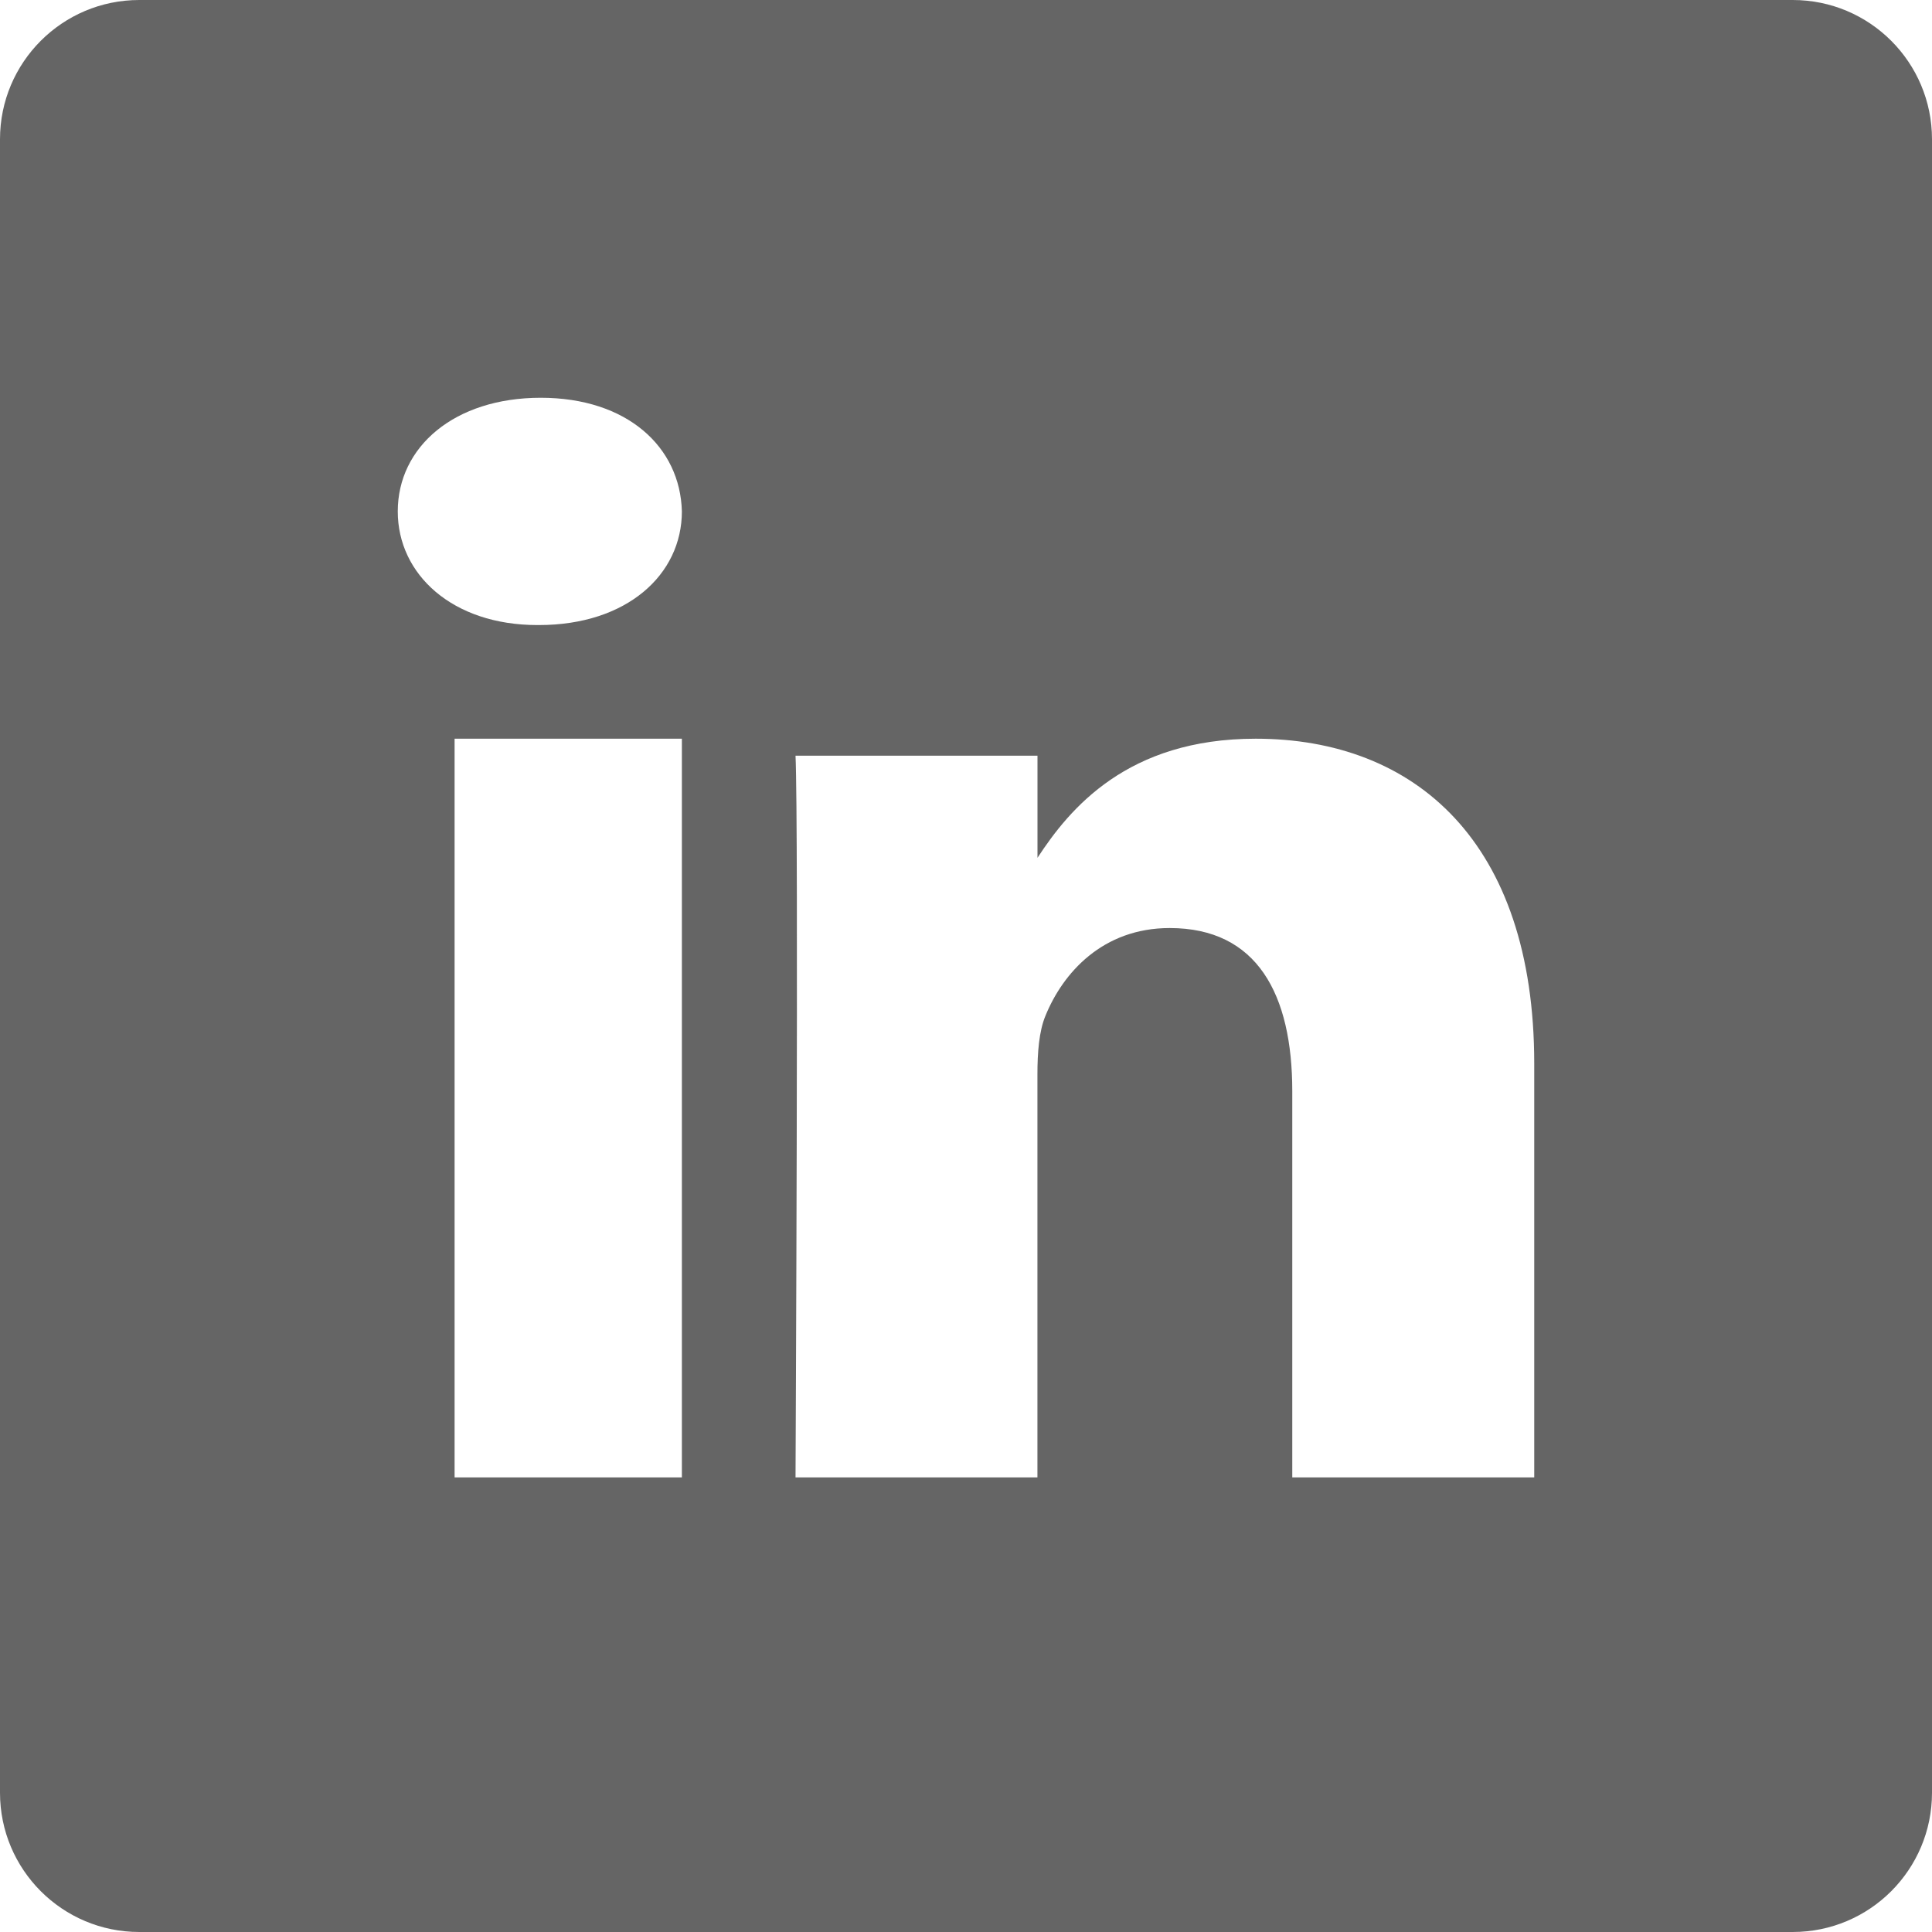
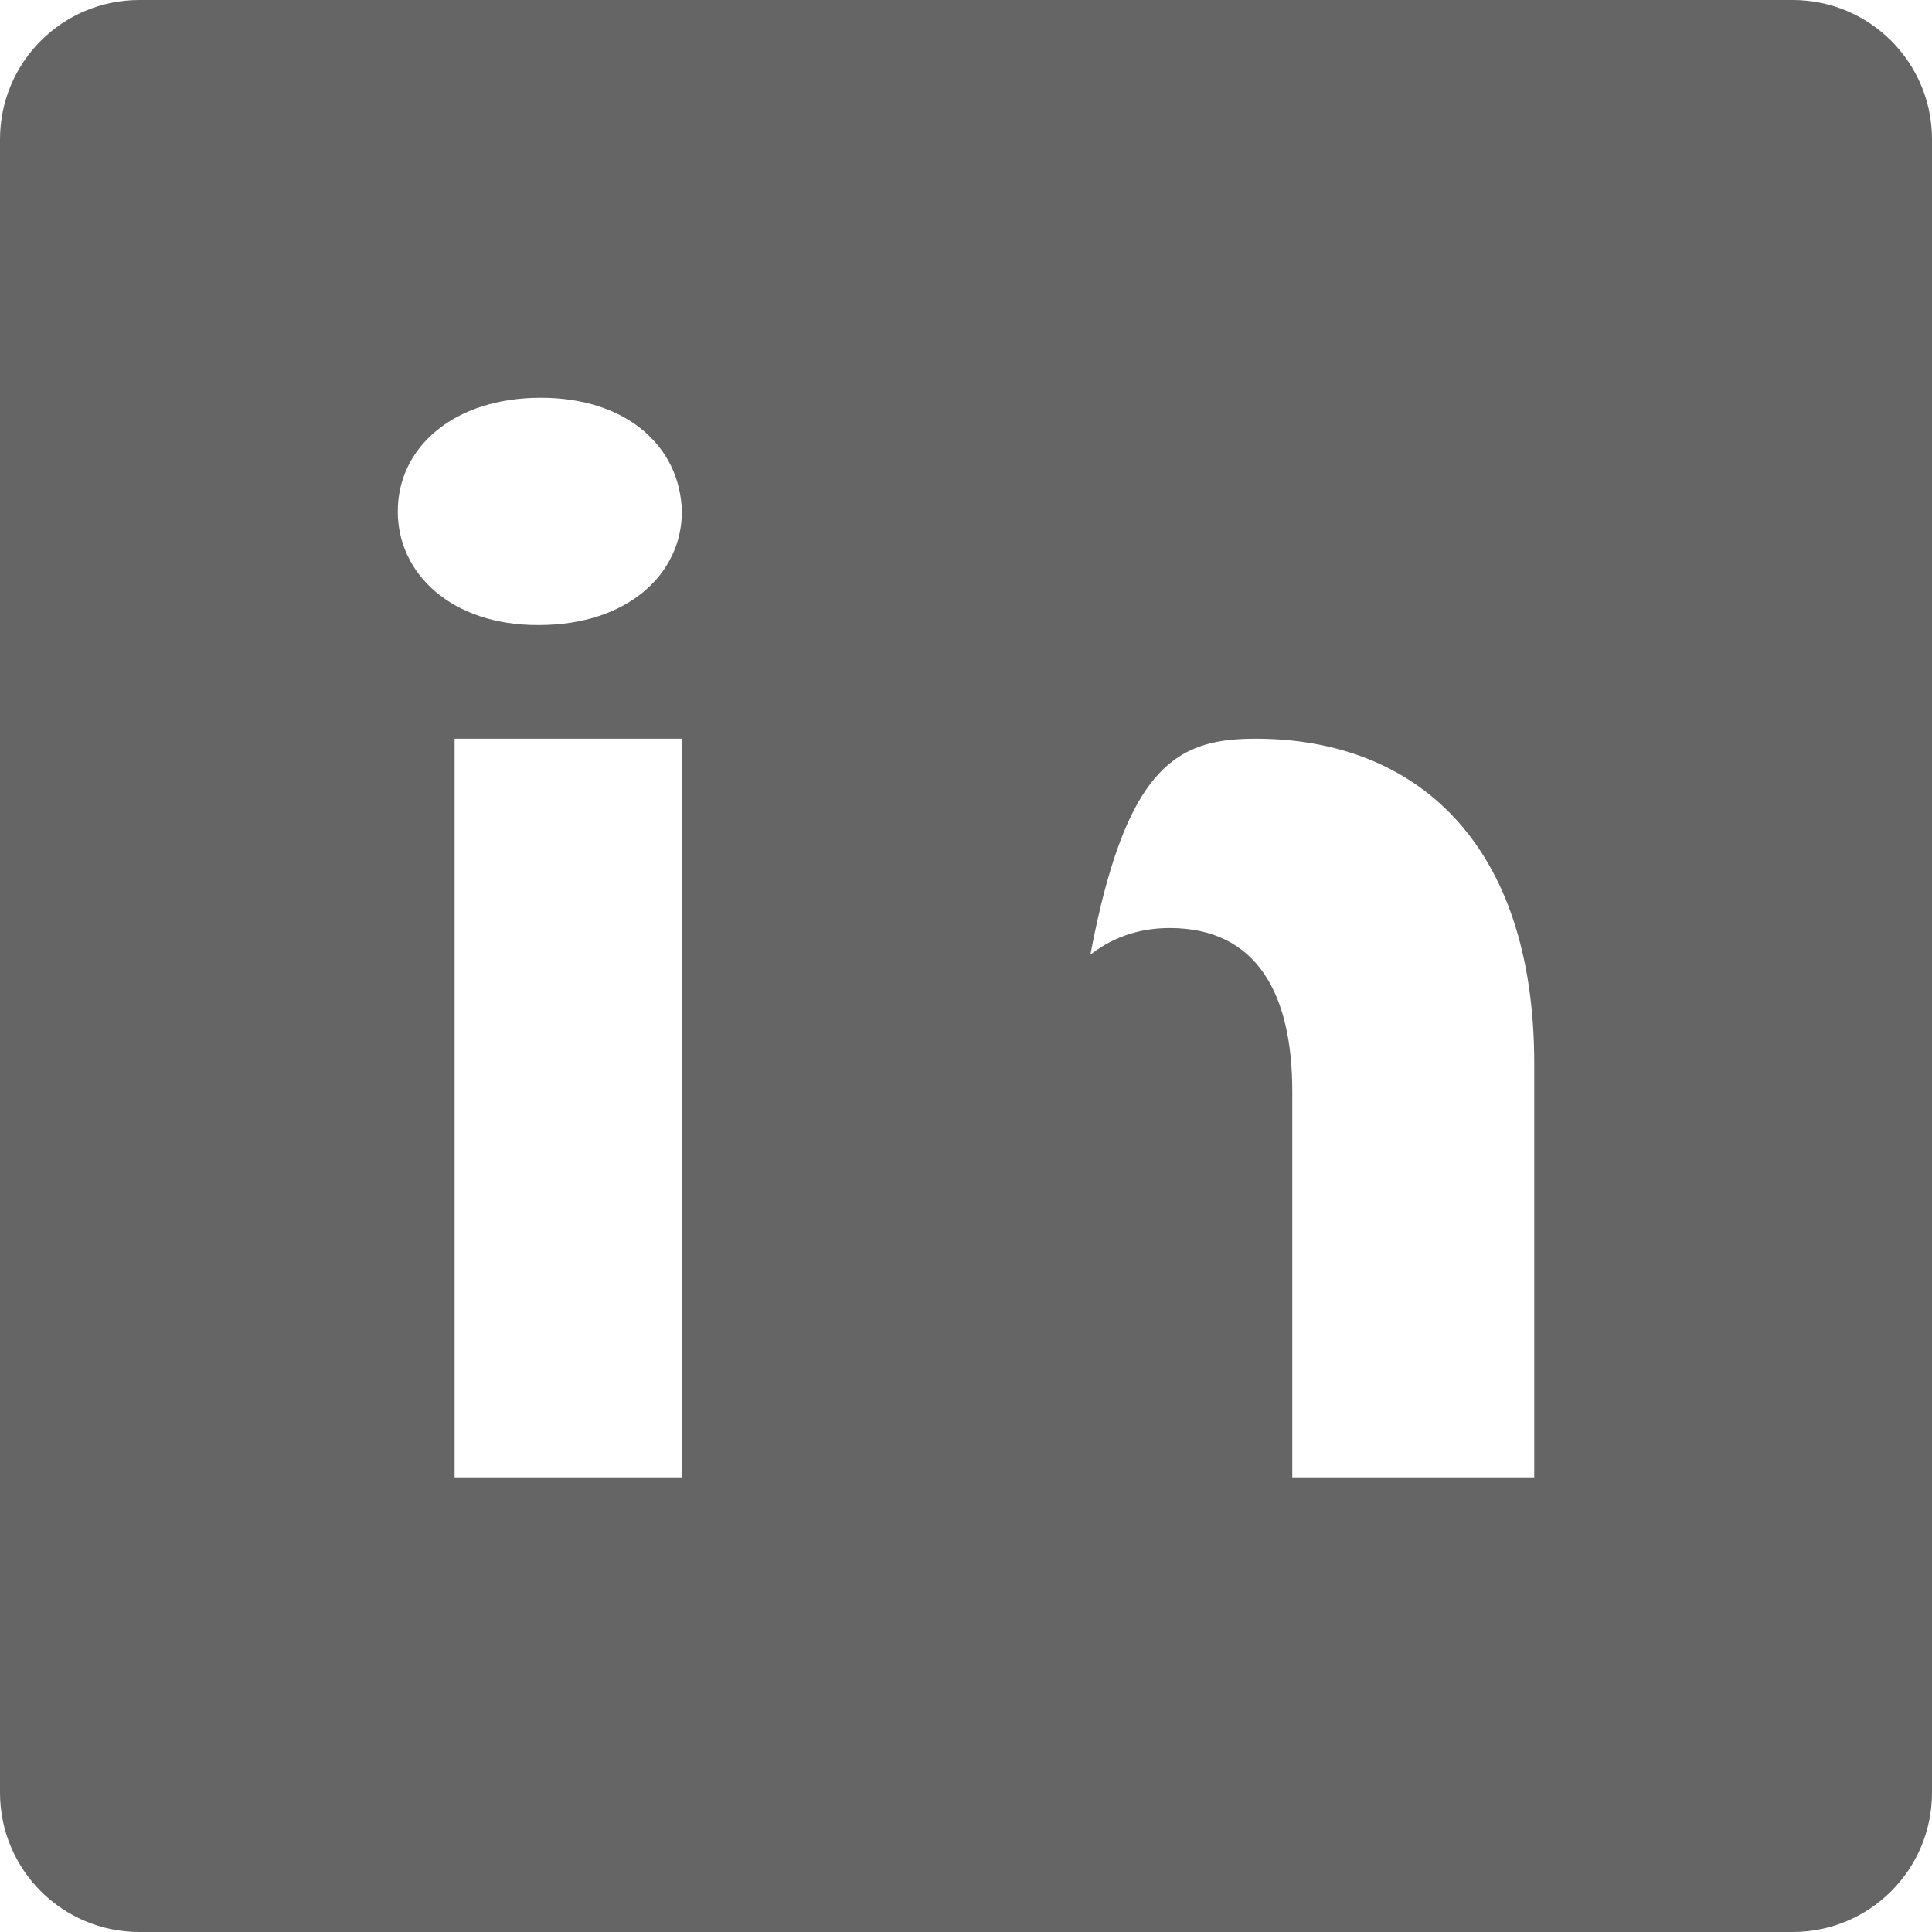
<svg xmlns="http://www.w3.org/2000/svg" xmlns:ns1="http://www.inkscape.org/namespaces/inkscape" xmlns:ns2="http://sodipodi.sourceforge.net/DTD/sodipodi-0.dtd" width="34" height="34" viewBox="0 0 34 34" version="1.1" id="svg4" ns1:version="0.92.3 (2405546, 2018-03-11)" ns2:docname="Linkedin.svg">
  <defs id="defs8" />
  <ns2:namedview ns1:zoom="6.9411765" ns1:cx="3.0974576" ns1:cy="17" ns1:window-width="1670" ns1:window-height="778" ns1:window-x="0" ns1:window-y="0" ns1:window-maximized="0" ns1:current-layer="svg4" />
-   <path style="fill:#656565" d="M 2.451,0 C 1.097,0 0,1.097 0,2.451 V 31.549 C 0,32.903 1.097,34 2.451,34 H 31.549 C 32.903,34 34,32.903 34,31.549 V 2.451 C 34,1.097 32.903,0 31.549,0 Z M 9.516,7 C 11.036,7 11.971,7.864 12,9 c 0,1.111 -0.966,2 -2.516,2 H 9.457 C 7.965,11 7,10.111 7,9 7,7.864 7.995,7 9.516,7 Z M 8,13 h 4 V 26 H 8 Z m 14.098,0 C 24.9,13 27,14.815 27,18.717 V 26 h -4.258 v -6.795 c 0,-1.708 -0.617,-2.873 -2.158,-2.873 -1.177,0 -1.878,0.787 -2.186,1.545 -0.113,0.271 -0.141,0.65 -0.141,1.029 V 26 H 14 c 0,0 0.056,-11.509 0,-12.701 h 4.258 v 1.797 C 18.824,14.23 19.838,13 22.098,13 Z" id="path2" ns1:connector-curvature="0" />
+   <path style="fill:#656565" d="M 2.451,0 C 1.097,0 0,1.097 0,2.451 V 31.549 C 0,32.903 1.097,34 2.451,34 H 31.549 C 32.903,34 34,32.903 34,31.549 V 2.451 C 34,1.097 32.903,0 31.549,0 Z M 9.516,7 C 11.036,7 11.971,7.864 12,9 c 0,1.111 -0.966,2 -2.516,2 H 9.457 C 7.965,11 7,10.111 7,9 7,7.864 7.995,7 9.516,7 Z M 8,13 h 4 V 26 H 8 Z m 14.098,0 C 24.9,13 27,14.815 27,18.717 V 26 h -4.258 v -6.795 c 0,-1.708 -0.617,-2.873 -2.158,-2.873 -1.177,0 -1.878,0.787 -2.186,1.545 -0.113,0.271 -0.141,0.65 -0.141,1.029 V 26 H 14 h 4.258 v 1.797 C 18.824,14.23 19.838,13 22.098,13 Z" id="path2" ns1:connector-curvature="0" />
</svg>